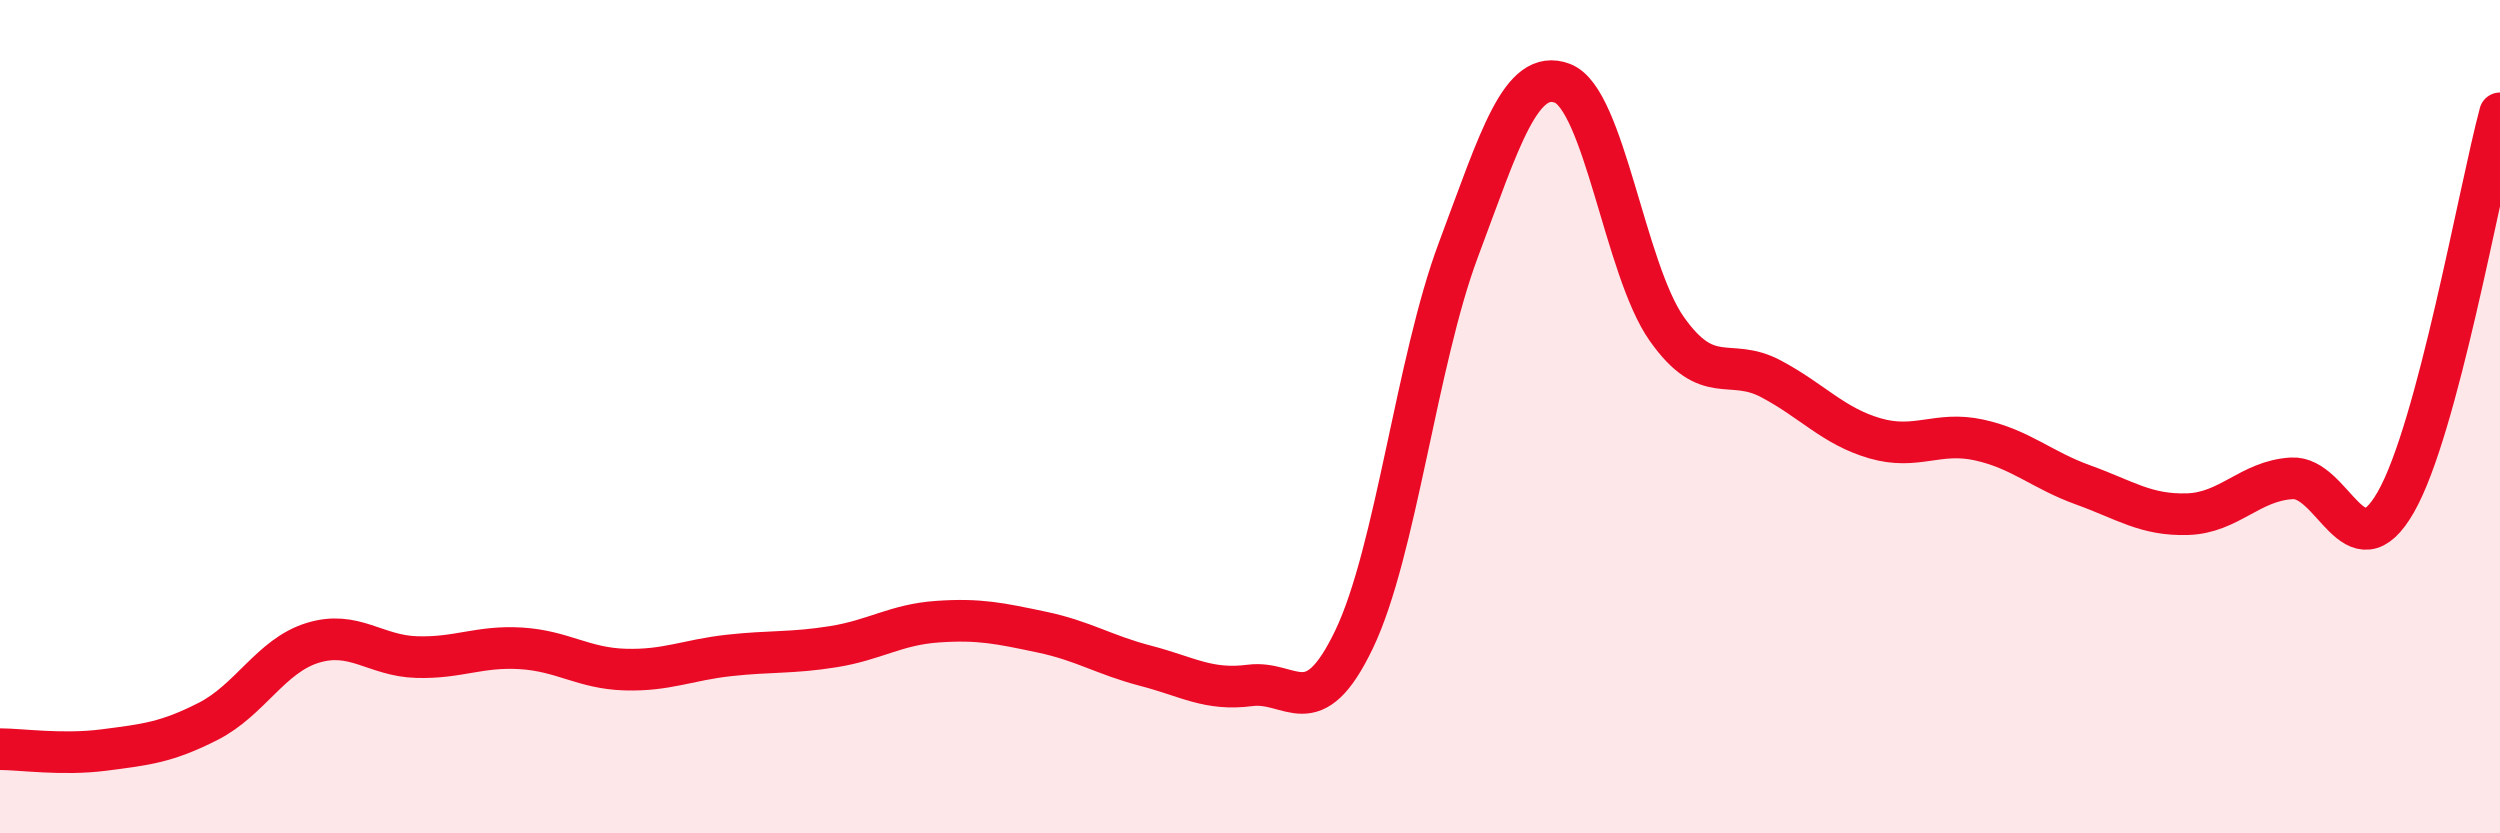
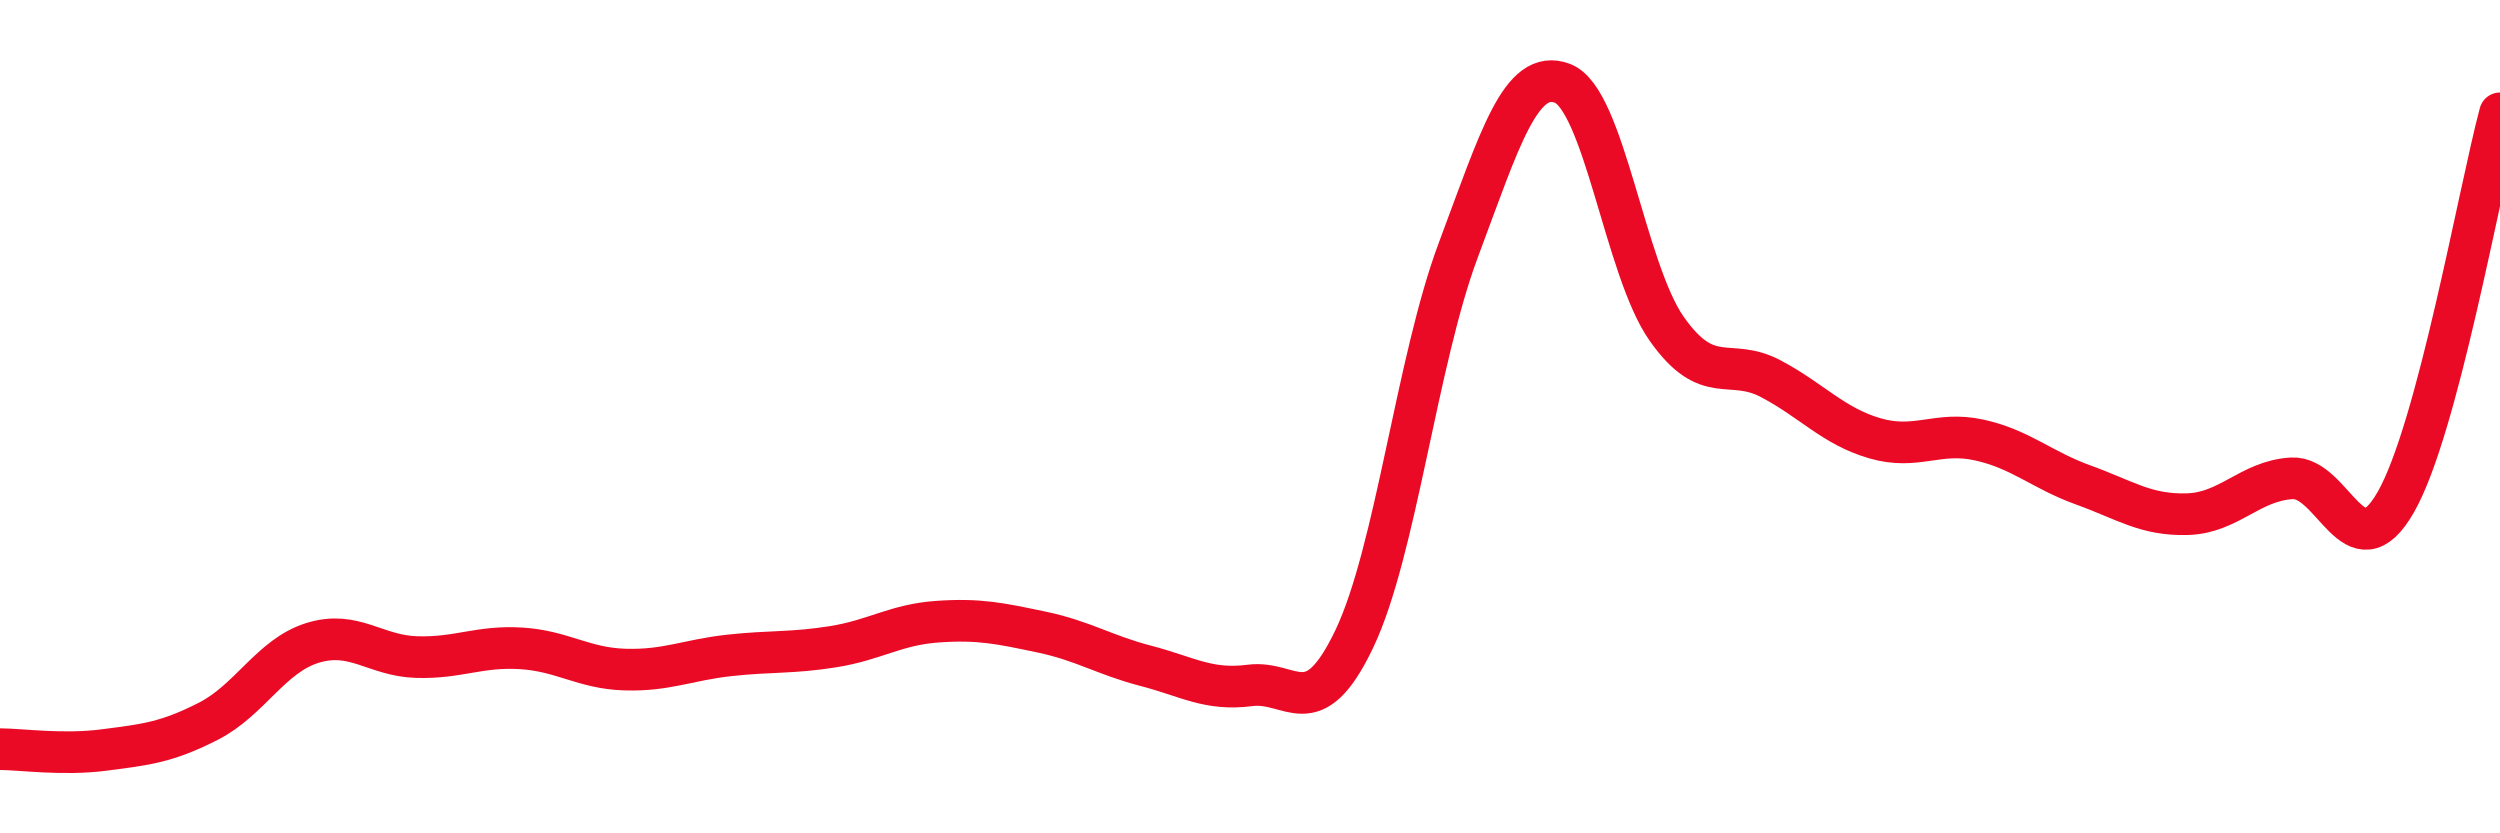
<svg xmlns="http://www.w3.org/2000/svg" width="60" height="20" viewBox="0 0 60 20">
-   <path d="M 0,17.98 C 0.5,17.98 1.5,18.13 2.5,18 C 3.5,17.87 4,17.82 5,17.31 C 6,16.8 6.5,15.74 7.5,15.43 C 8.5,15.12 9,15.74 10,15.77 C 11,15.8 11.5,15.5 12.5,15.56 C 13.5,15.62 14,16.04 15,16.07 C 16,16.1 16.5,15.84 17.5,15.73 C 18.5,15.62 19,15.68 20,15.52 C 21,15.36 21.5,14.99 22.5,14.92 C 23.5,14.85 24,14.96 25,15.17 C 26,15.38 26.5,15.72 27.5,15.98 C 28.5,16.24 29,16.58 30,16.45 C 31,16.32 31.5,17.43 32.5,15.34 C 33.5,13.25 34,8.67 35,6 C 36,3.33 36.5,1.62 37.5,2 C 38.5,2.38 39,6.47 40,7.89 C 41,9.31 41.5,8.56 42.5,9.09 C 43.5,9.62 44,10.23 45,10.52 C 46,10.81 46.5,10.34 47.5,10.56 C 48.5,10.78 49,11.28 50,11.64 C 51,12 51.5,12.37 52.5,12.34 C 53.5,12.31 54,11.54 55,11.48 C 56,11.42 56.5,13.8 57.5,12.05 C 58.5,10.3 59.5,4.59 60,2.72L60 20L0 20Z" fill="#EB0A25" opacity="0.1" stroke-linecap="round" stroke-linejoin="round" />
  <path d="M 0,17.98 C 0.5,17.98 1.5,18.13 2.5,18 C 3.5,17.87 4,17.82 5,17.31 C 6,16.8 6.5,15.74 7.5,15.43 C 8.5,15.12 9,15.74 10,15.77 C 11,15.8 11.5,15.5 12.5,15.56 C 13.5,15.62 14,16.04 15,16.07 C 16,16.1 16.5,15.84 17.5,15.73 C 18.5,15.62 19,15.68 20,15.52 C 21,15.36 21.5,14.99 22.5,14.92 C 23.5,14.85 24,14.96 25,15.17 C 26,15.38 26.5,15.72 27.5,15.98 C 28.5,16.24 29,16.58 30,16.45 C 31,16.32 31.5,17.43 32.5,15.34 C 33.5,13.25 34,8.67 35,6 C 36,3.33 36.5,1.62 37.5,2 C 38.5,2.38 39,6.47 40,7.89 C 41,9.31 41.5,8.56 42.5,9.09 C 43.5,9.62 44,10.23 45,10.52 C 46,10.81 46.5,10.34 47.5,10.56 C 48.5,10.78 49,11.28 50,11.64 C 51,12 51.5,12.37 52.5,12.34 C 53.5,12.31 54,11.54 55,11.48 C 56,11.42 56.5,13.8 57.5,12.05 C 58.5,10.3 59.5,4.59 60,2.72" stroke="#EB0A25" stroke-width="1" fill="none" stroke-linecap="round" stroke-linejoin="round" />
</svg>